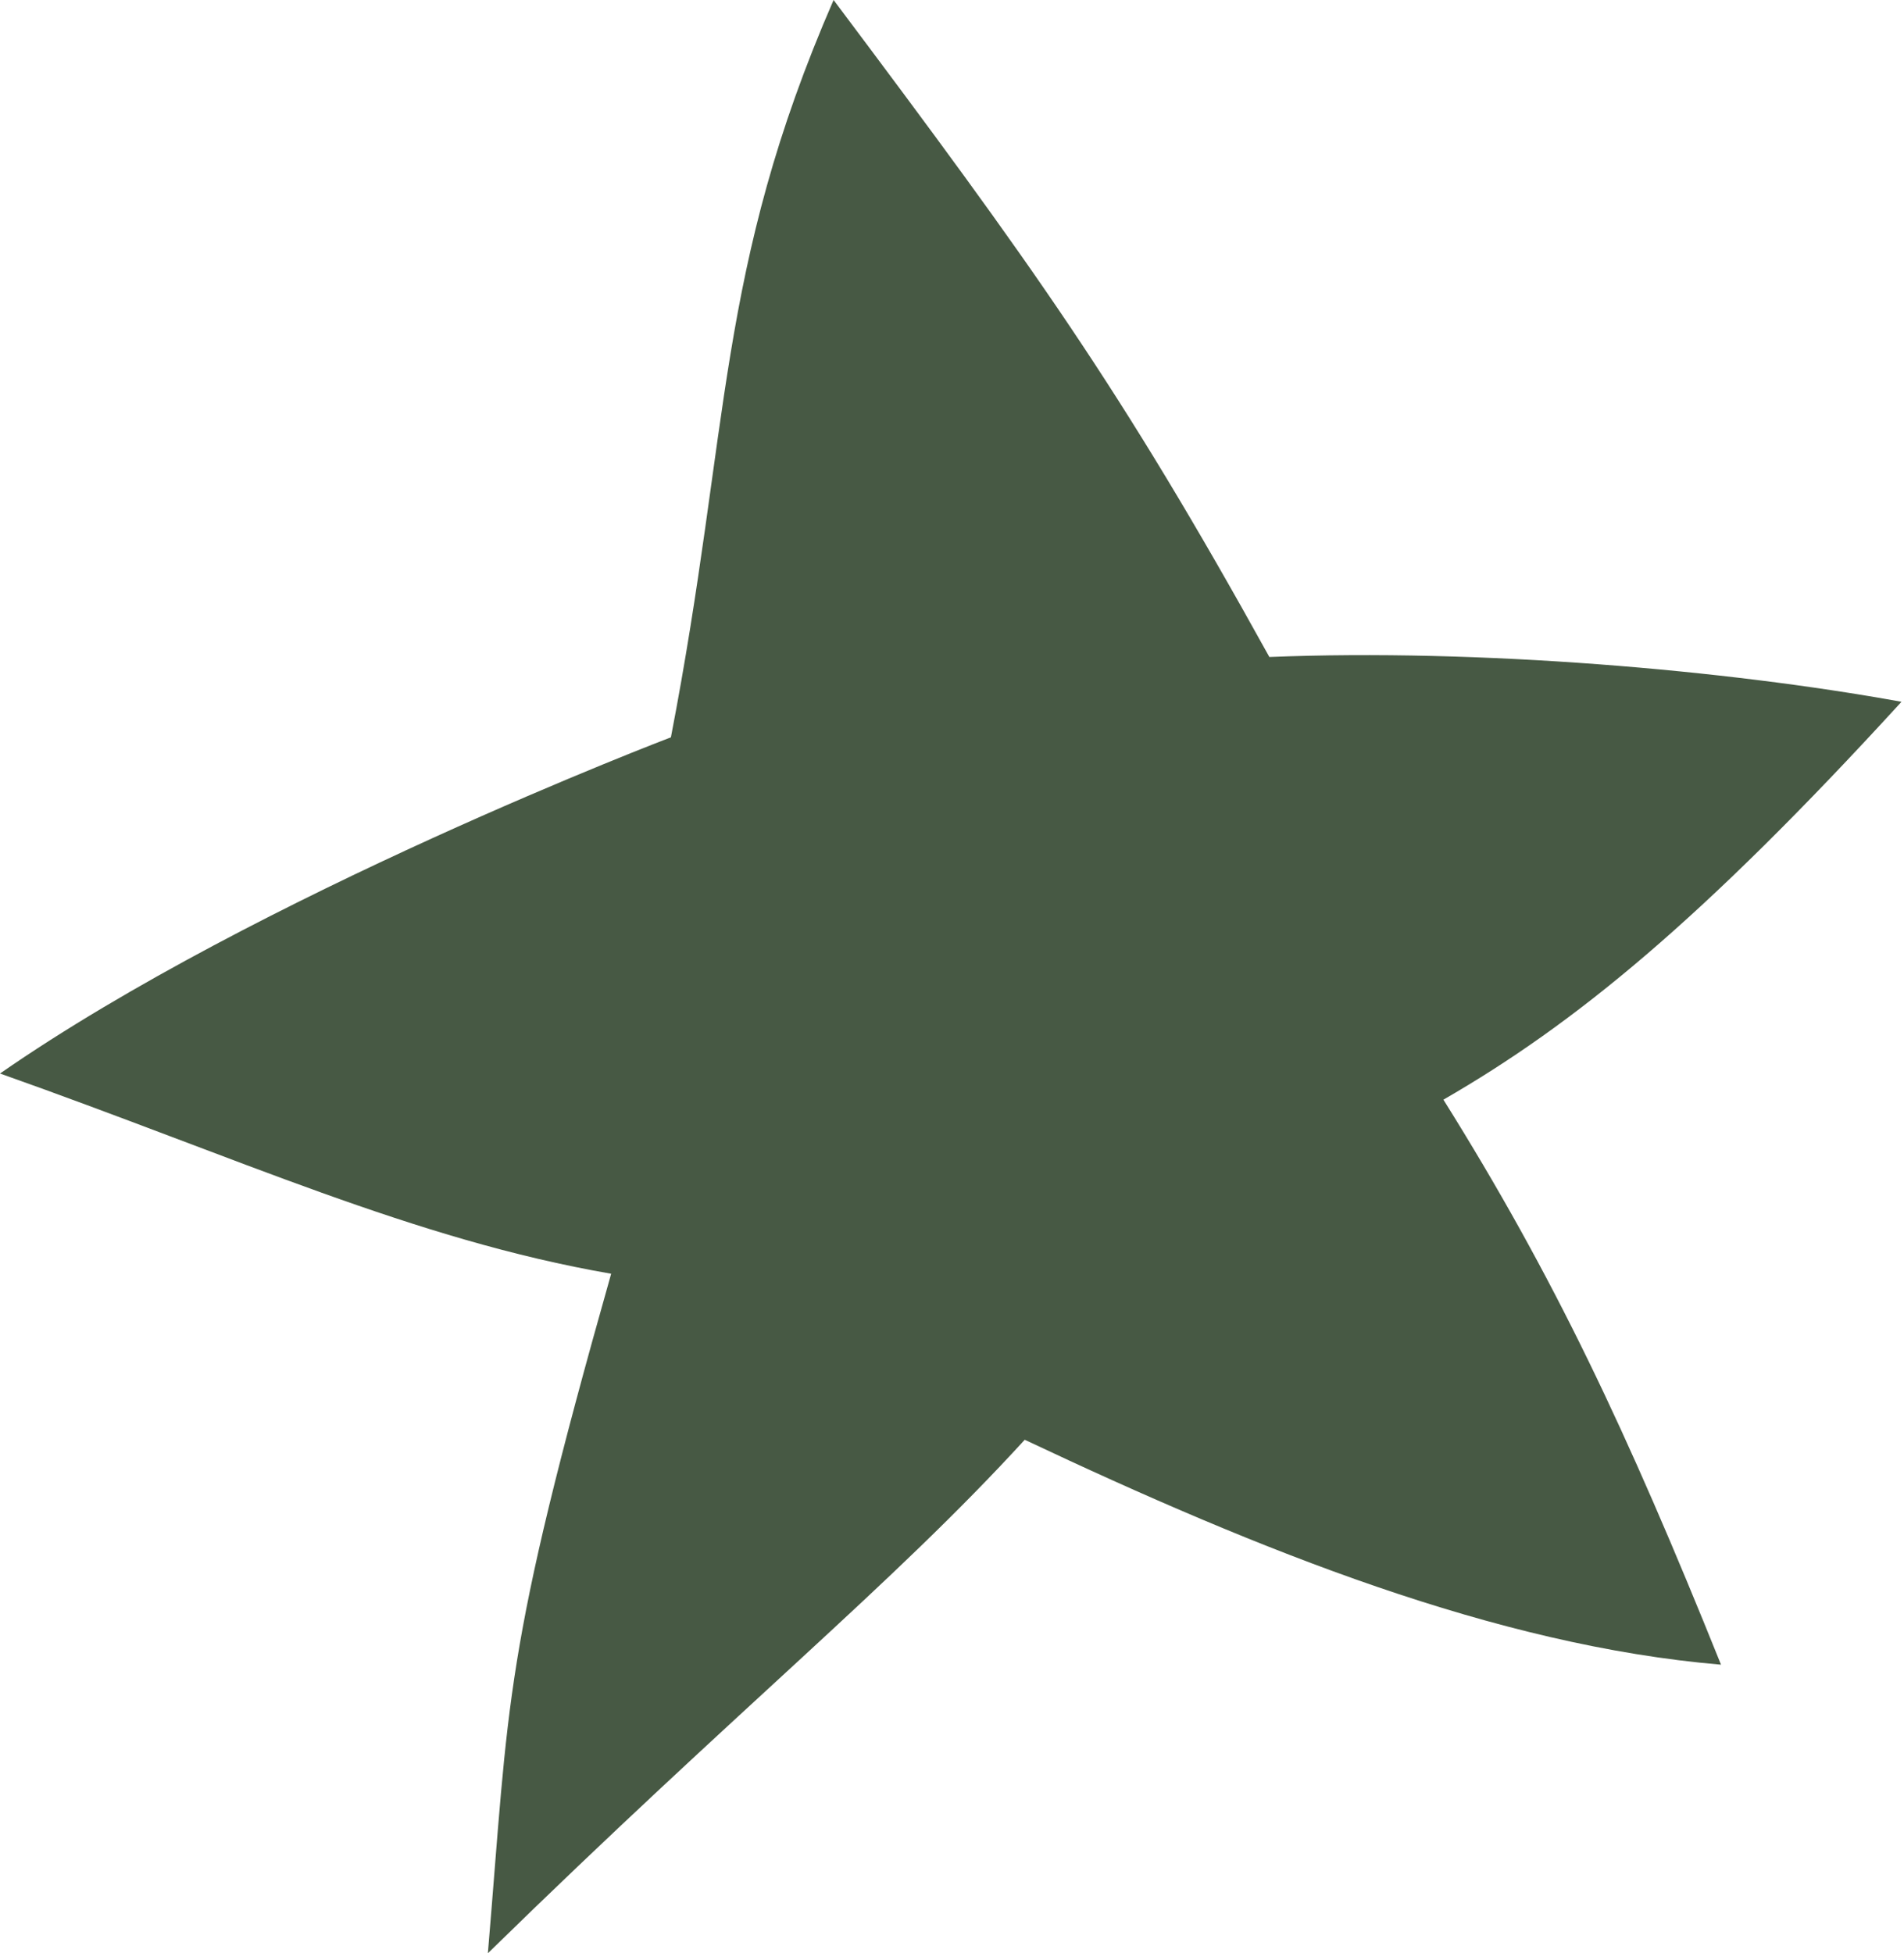
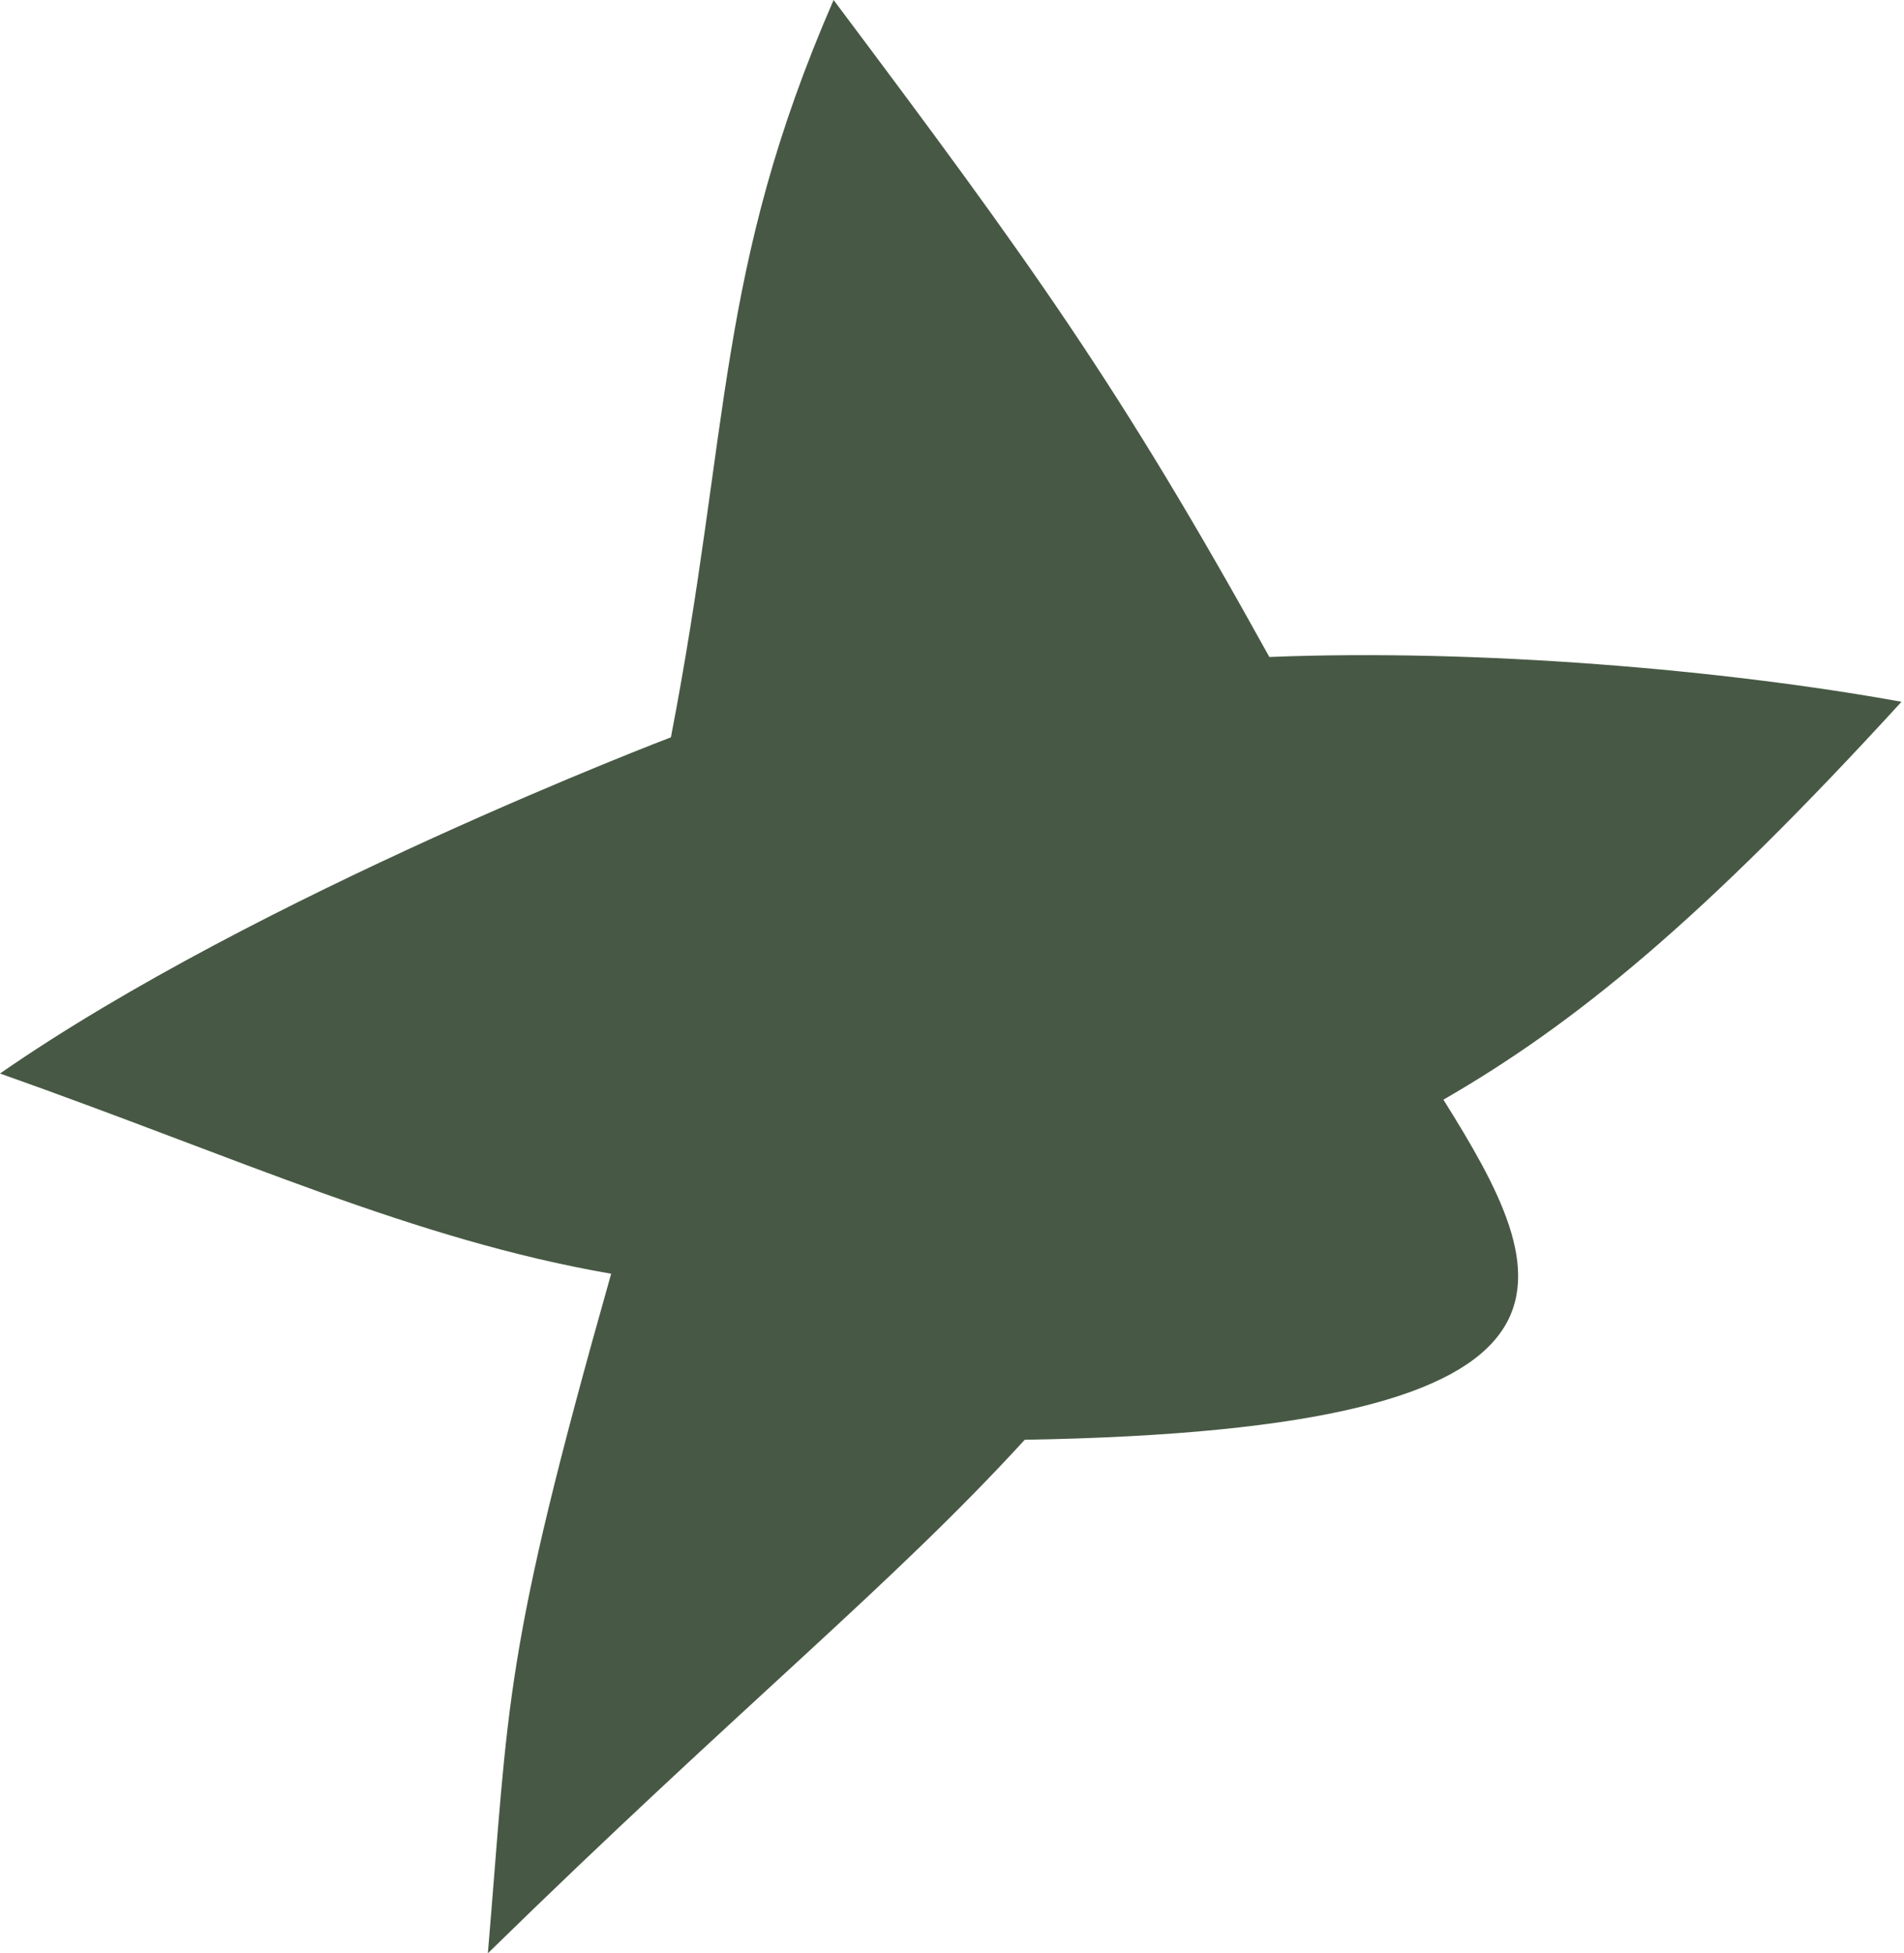
<svg xmlns="http://www.w3.org/2000/svg" width="272" height="279" viewBox="0 0 272 279" fill="none">
-   <path d="M119.084 0C102.257 38.643 104.4 61 95.844 105.317C95.844 105.317 36.85 127.767 0.001 153.339C34.254 165.461 59.083 177.054 87.309 181.939C71.786 236.762 72.781 242.448 69.696 279C106.092 243.409 127.33 226.495 146.391 205.654C180.023 221.526 213.731 235.058 245.859 237.779C232.338 204.199 221.941 182.229 206.202 157.076C224.907 146.29 243.052 131.504 271.642 100.242C246.594 95.688 211.289 92.637 181.338 93.844C159.978 55.237 147.455 37.824 119.084 0Z" fill="#475944" />
+   <path d="M119.084 0C102.257 38.643 104.4 61 95.844 105.317C95.844 105.317 36.85 127.767 0.001 153.339C34.254 165.461 59.083 177.054 87.309 181.939C71.786 236.762 72.781 242.448 69.696 279C106.092 243.409 127.33 226.495 146.391 205.654C232.338 204.199 221.941 182.229 206.202 157.076C224.907 146.29 243.052 131.504 271.642 100.242C246.594 95.688 211.289 92.637 181.338 93.844C159.978 55.237 147.455 37.824 119.084 0Z" fill="#475944" />
</svg>